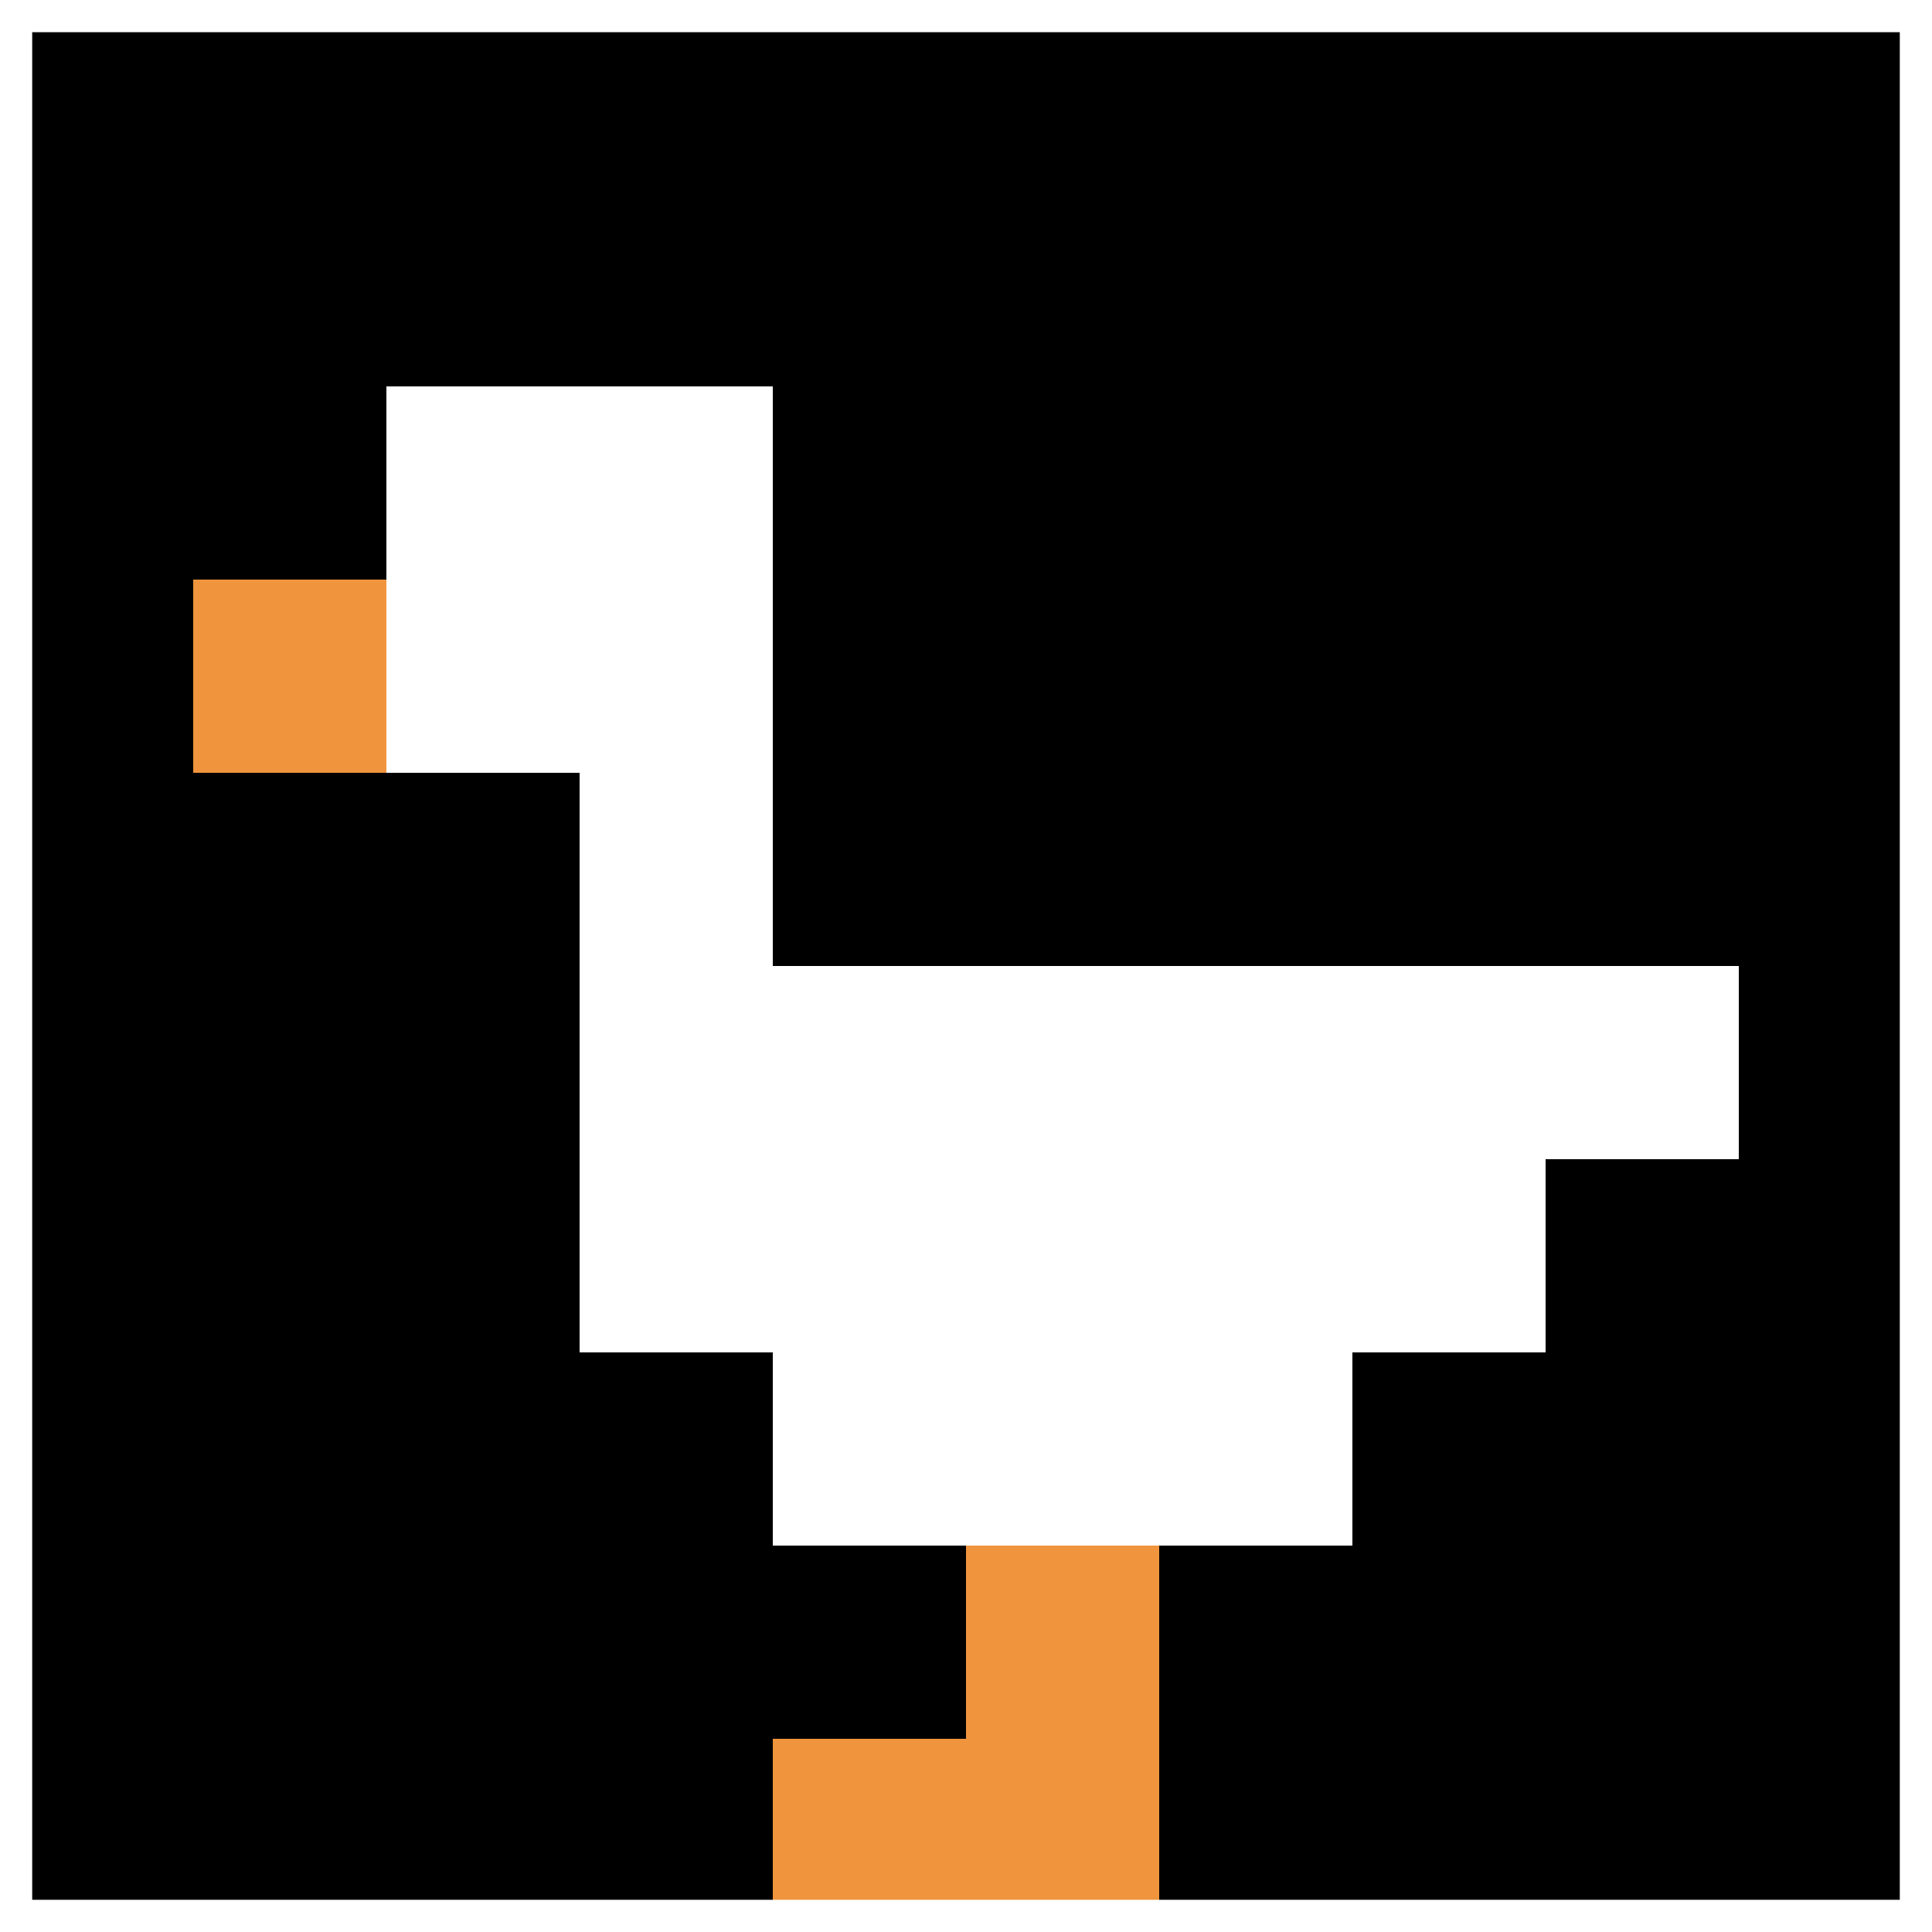
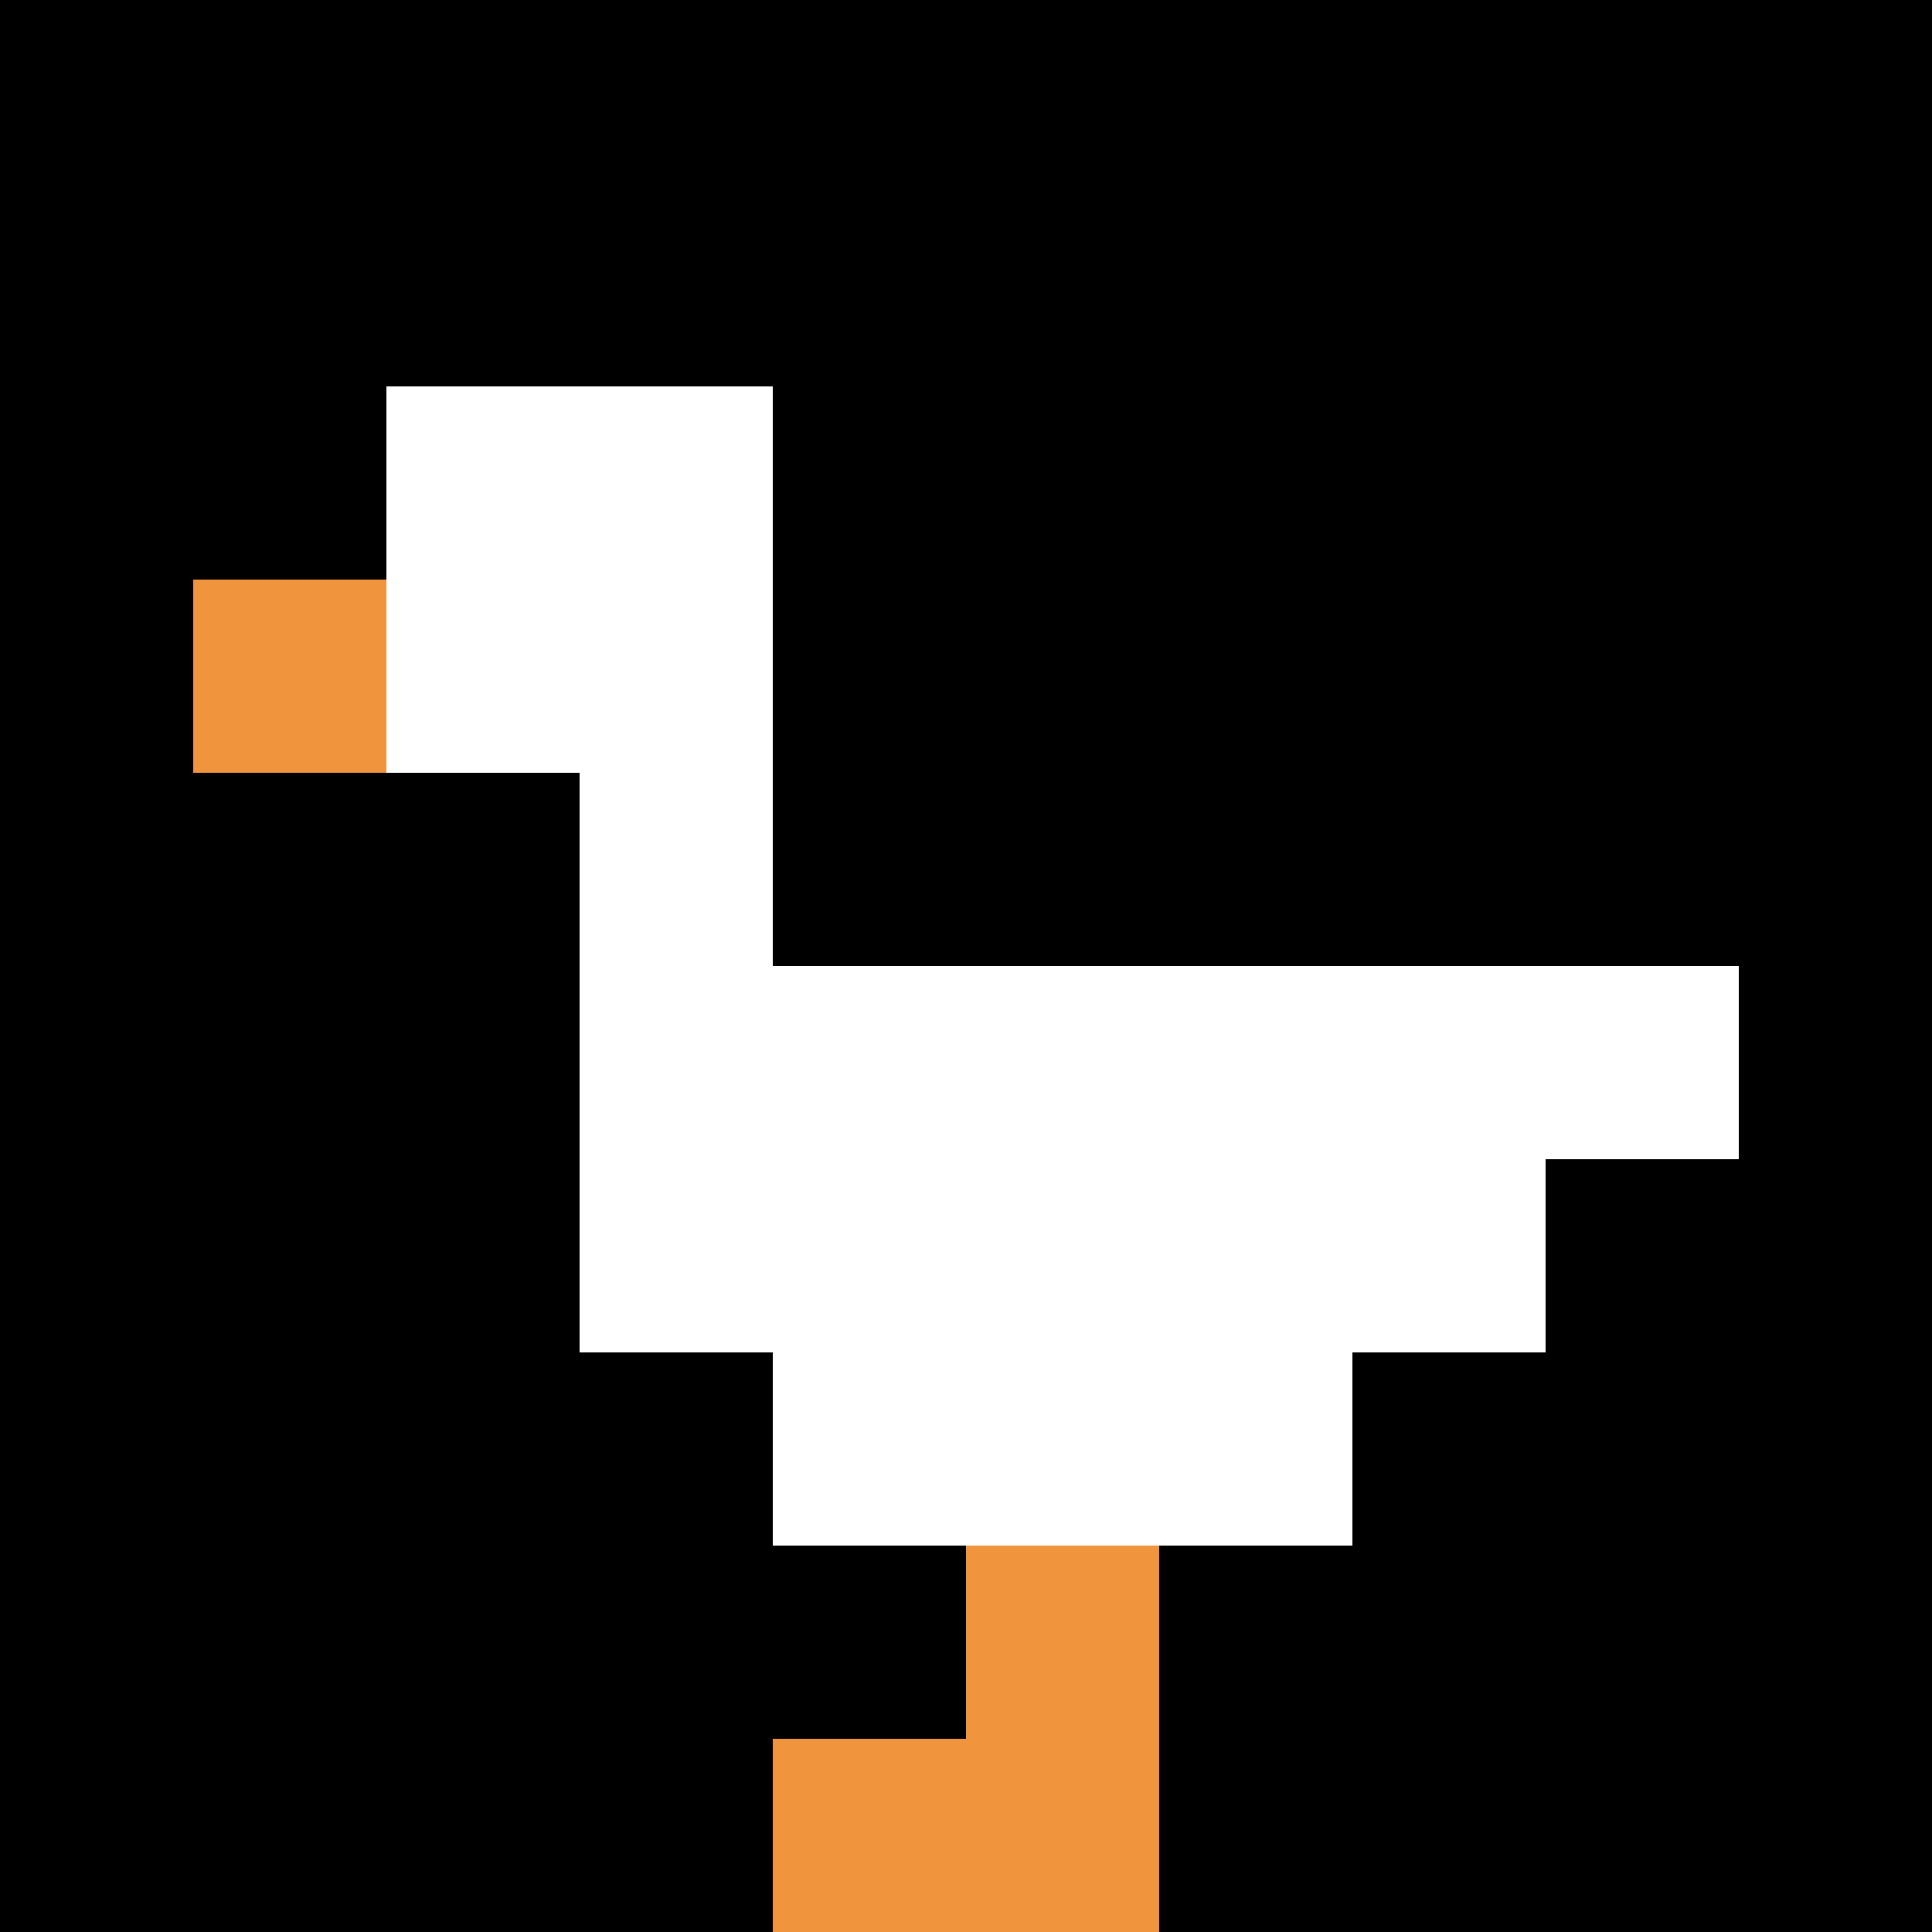
<svg xmlns="http://www.w3.org/2000/svg" version="1.1" width="905" height="905">
  <title>'goose-pfp-921042' by Dmitri Cherniak</title>
  <desc>seed=921042
backgroundColor=#7b4d4d
padding=20
innerPadding=0
timeout=500
dimension=1
border=true
Save=function(){return n.handleSave()}
frame=320

Rendered at Sun Sep 15 2024 18:56:17 GMT+0300 (GMT+03:00)
Generated in &lt;1ms
</desc>
  <defs />
  <rect width="100%" height="100%" fill="#7b4d4d" />
  <g>
    <g id="0-0">
      <rect x="0" y="0" height="905" width="905" fill="#000000" />
      <g>
        <rect id="0-0-2-2-2-2" x="181" y="181" width="181" height="181" fill="#ffffff" />
        <rect id="0-0-3-2-1-4" x="271.5" y="181" width="90.5" height="362" fill="#ffffff" />
        <rect id="0-0-4-5-5-1" x="362" y="452.5" width="452.5" height="90.5" fill="#ffffff" />
        <rect id="0-0-3-5-5-2" x="271.5" y="452.5" width="452.5" height="181" fill="#ffffff" />
        <rect id="0-0-4-5-3-3" x="362" y="452.5" width="271.5" height="271.5" fill="#ffffff" />
        <rect id="0-0-1-3-1-1" x="90.5" y="271.5" width="90.5" height="90.5" fill="#F0943E" />
        <rect id="0-0-5-8-1-2" x="452.5" y="724" width="90.5" height="181" fill="#F0943E" />
        <rect id="0-0-4-9-2-1" x="362" y="814.5" width="181" height="90.5" fill="#F0943E" />
      </g>
-       <rect x="0" y="0" stroke="white" stroke-width="30.167" height="905" width="905" fill="none" />
    </g>
  </g>
</svg>